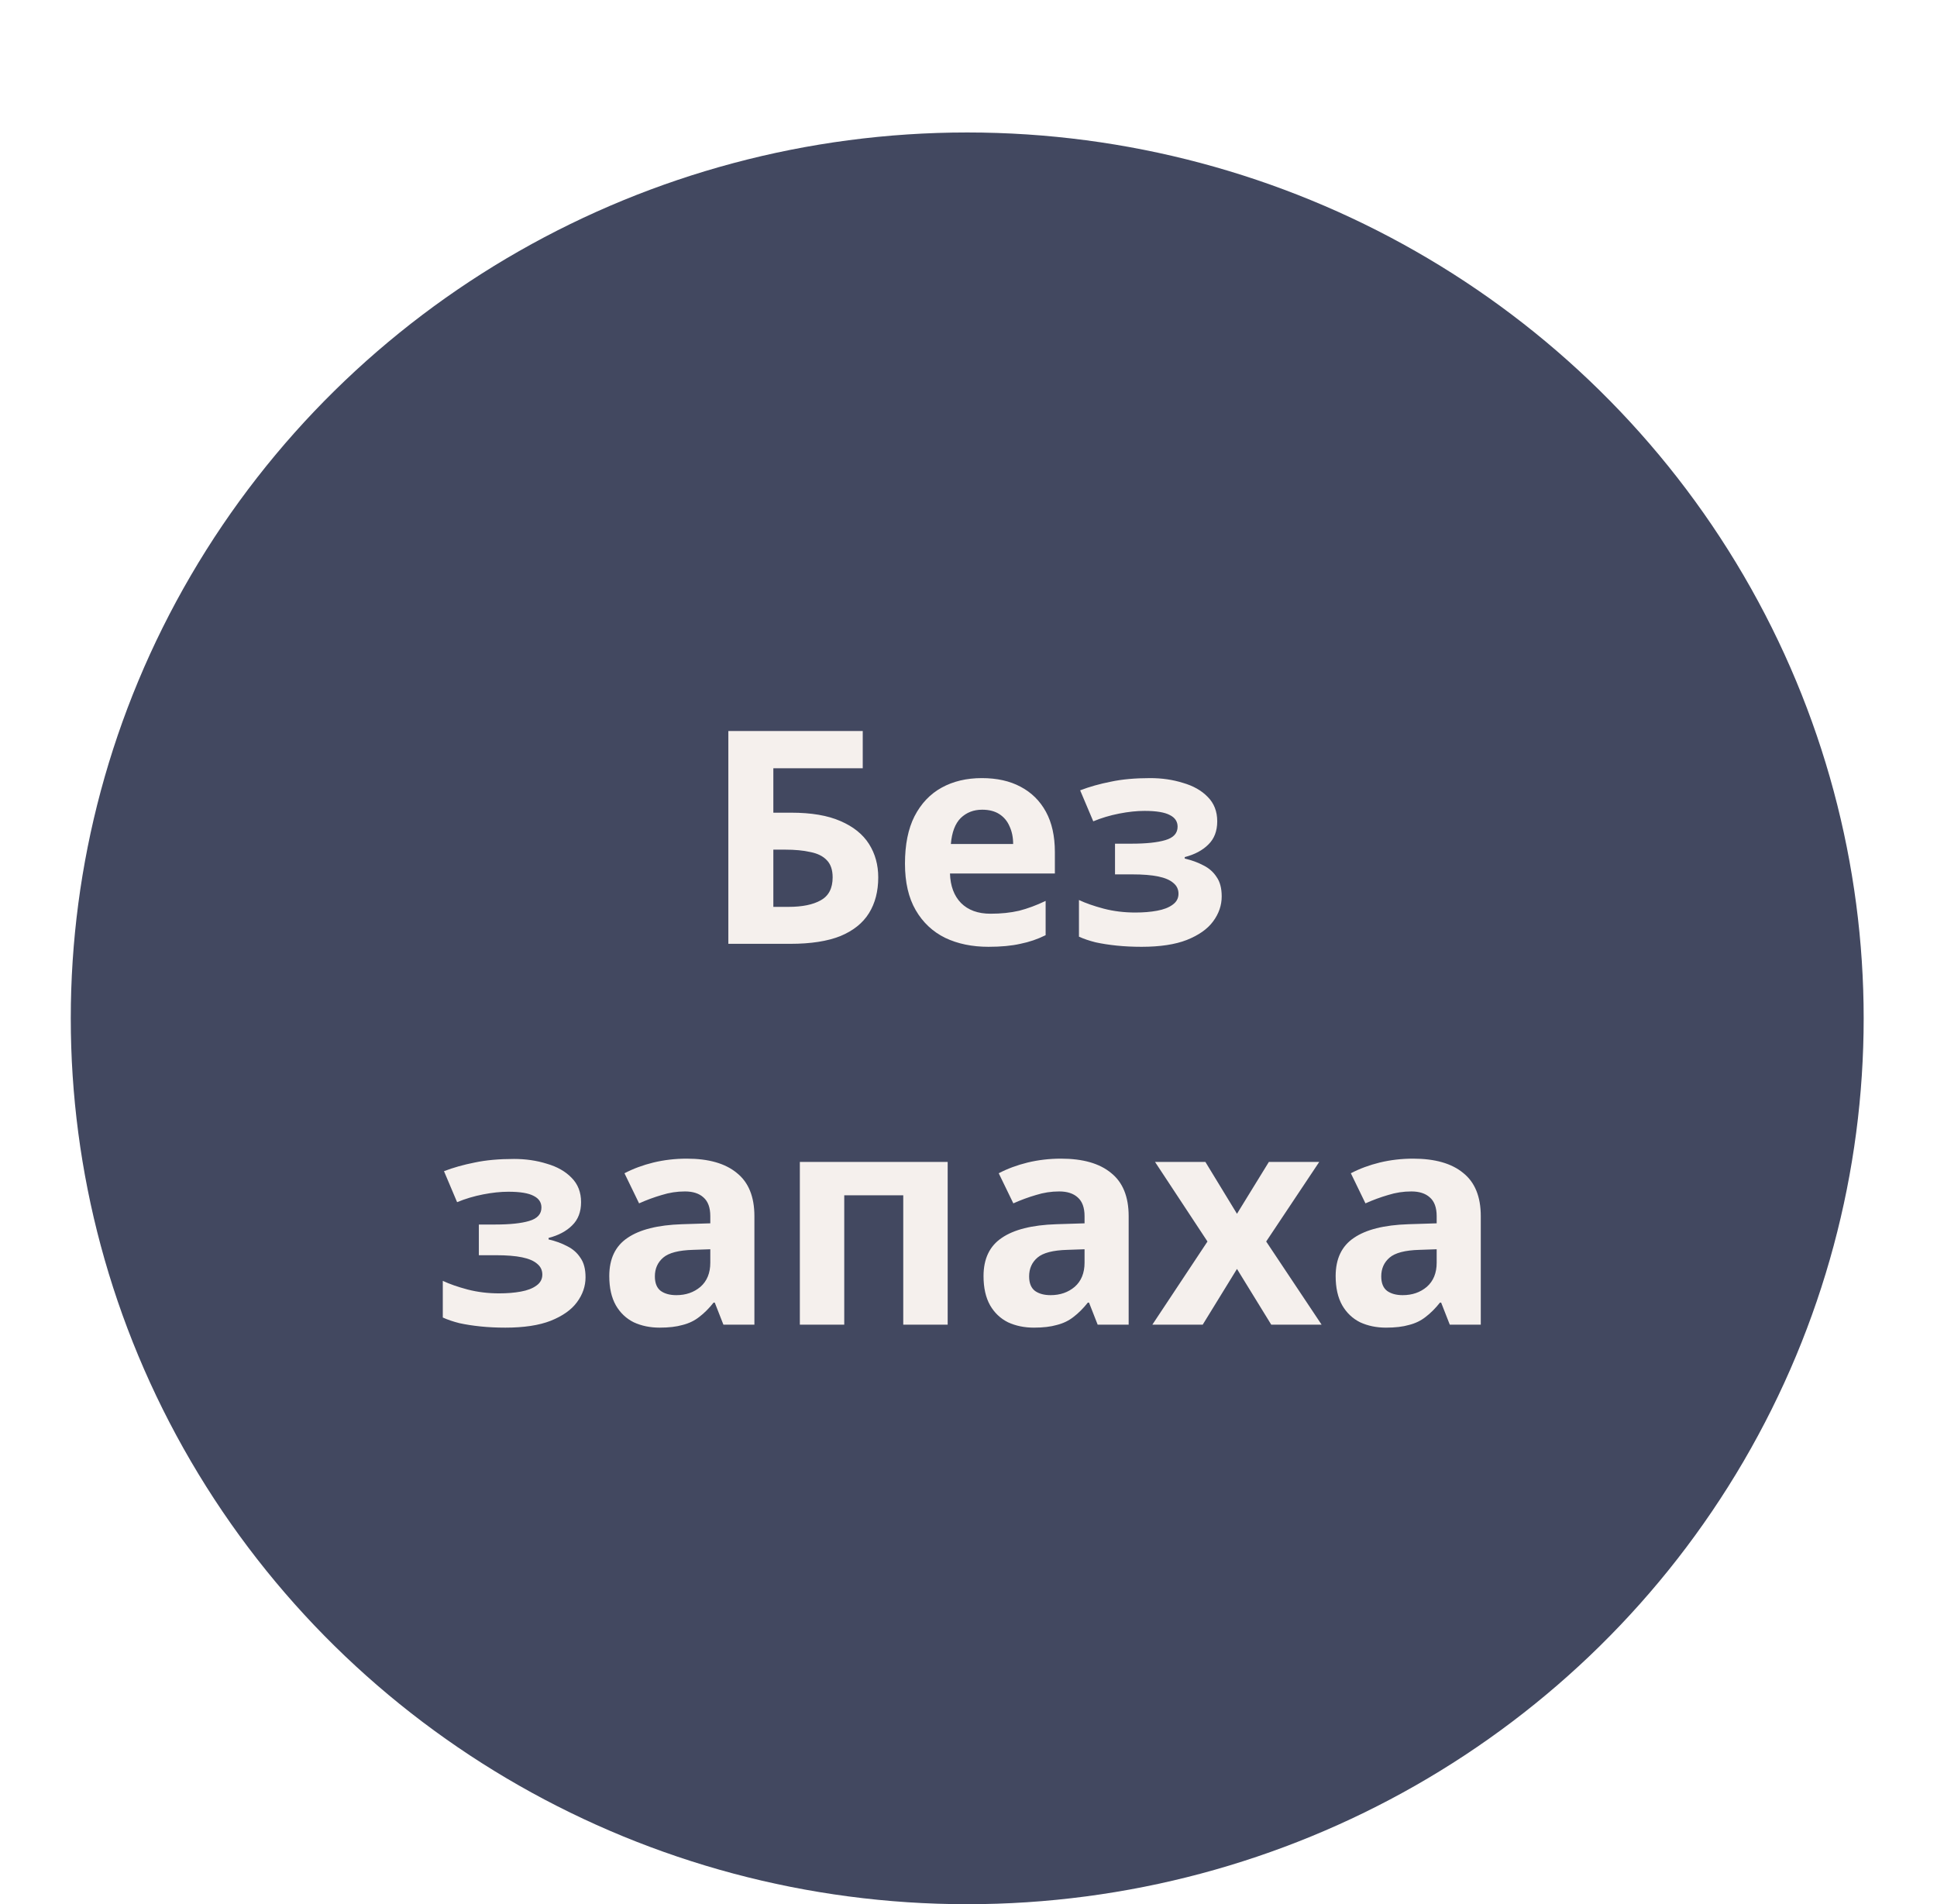
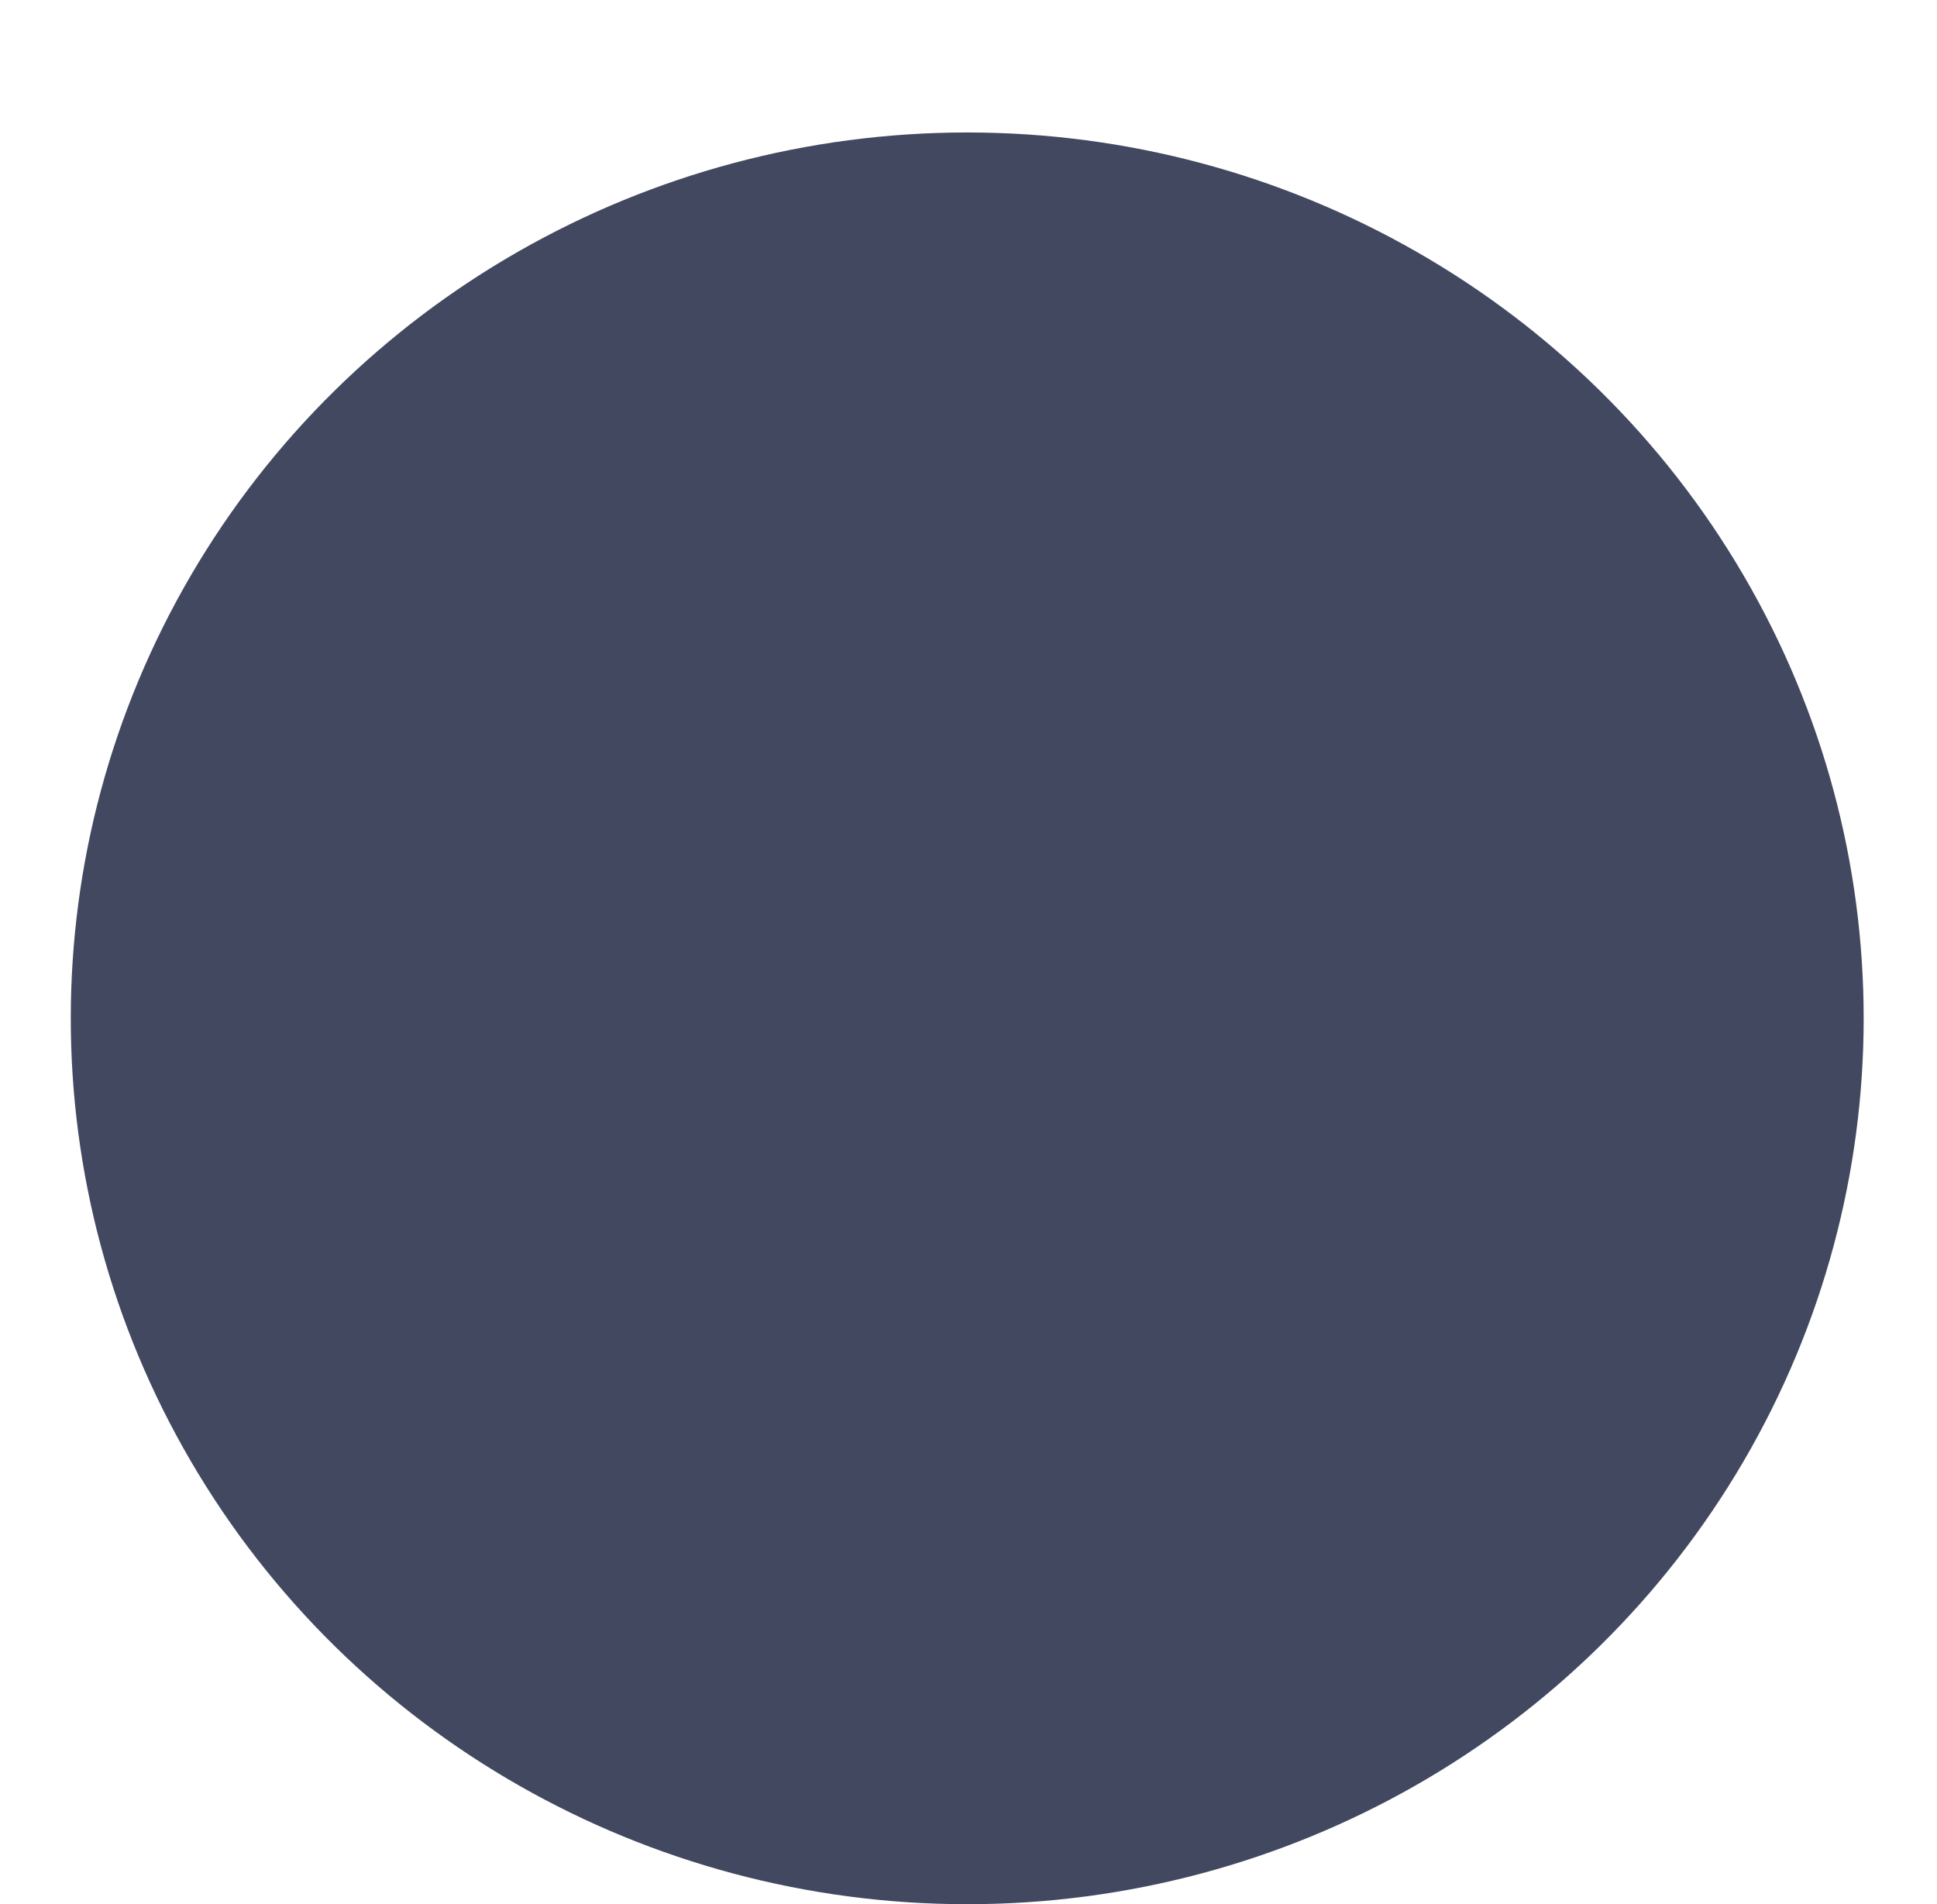
<svg xmlns="http://www.w3.org/2000/svg" width="117" height="115" viewBox="0 0 117 115" fill="none">
  <g filter="url(#filter0_di_167_1868)">
    <ellipse cx="58.423" cy="53.5" rx="53.5" ry="54.148" transform="rotate(-90 58.423 53.5)" fill="#424860" />
-     <path d="M43.994 49V36.148H52.112V38.398H46.712V41.08H47.792C49.004 41.08 49.994 41.248 50.762 41.584C51.542 41.92 52.118 42.382 52.49 42.97C52.862 43.558 53.048 44.23 53.048 44.986C53.048 45.826 52.862 46.546 52.49 47.146C52.118 47.746 51.542 48.208 50.762 48.532C49.982 48.844 48.974 49 47.738 49H43.994ZM47.63 46.768C48.458 46.768 49.106 46.636 49.574 46.372C50.054 46.108 50.294 45.646 50.294 44.986C50.294 44.53 50.174 44.182 49.934 43.942C49.706 43.702 49.376 43.54 48.944 43.456C48.524 43.36 48.014 43.312 47.414 43.312H46.712V46.768H47.63ZM59.307 38.992C60.219 38.992 60.999 39.166 61.647 39.514C62.307 39.862 62.817 40.366 63.177 41.026C63.537 41.686 63.717 42.496 63.717 43.456V44.752H57.381C57.405 45.508 57.627 46.102 58.047 46.534C58.479 46.966 59.073 47.182 59.829 47.182C60.465 47.182 61.041 47.122 61.557 47.002C62.073 46.87 62.607 46.672 63.159 46.408V48.478C62.679 48.718 62.169 48.892 61.629 49C61.101 49.12 60.459 49.18 59.703 49.18C58.719 49.18 57.849 49 57.093 48.64C56.337 48.268 55.743 47.71 55.311 46.966C54.879 46.222 54.663 45.286 54.663 44.158C54.663 43.006 54.855 42.052 55.239 41.296C55.635 40.528 56.181 39.952 56.877 39.568C57.573 39.184 58.383 38.992 59.307 38.992ZM59.325 40.9C58.809 40.9 58.377 41.068 58.029 41.404C57.693 41.74 57.495 42.262 57.435 42.97H61.197C61.197 42.574 61.125 42.22 60.981 41.908C60.849 41.596 60.645 41.35 60.369 41.17C60.093 40.99 59.745 40.9 59.325 40.9ZM69.474 38.992C70.182 38.992 70.842 39.088 71.454 39.28C72.078 39.46 72.576 39.742 72.948 40.126C73.332 40.51 73.524 41.002 73.524 41.602C73.524 42.19 73.344 42.658 72.984 43.006C72.636 43.354 72.162 43.606 71.562 43.762V43.852C71.982 43.948 72.36 44.086 72.696 44.266C73.032 44.434 73.296 44.668 73.488 44.968C73.692 45.256 73.794 45.646 73.794 46.138C73.794 46.678 73.62 47.182 73.272 47.65C72.936 48.106 72.408 48.478 71.688 48.766C70.98 49.042 70.068 49.18 68.952 49.18C68.424 49.18 67.926 49.156 67.458 49.108C66.99 49.06 66.564 48.994 66.18 48.91C65.796 48.814 65.46 48.7 65.172 48.568V46.354C65.58 46.546 66.078 46.72 66.666 46.876C67.266 47.032 67.902 47.11 68.574 47.11C69.066 47.11 69.504 47.074 69.888 47.002C70.284 46.93 70.596 46.81 70.824 46.642C71.064 46.474 71.184 46.252 71.184 45.976C71.184 45.712 71.082 45.496 70.878 45.328C70.674 45.148 70.368 45.016 69.96 44.932C69.552 44.848 69.03 44.806 68.394 44.806H67.35V42.952H68.34C69.228 42.952 69.912 42.88 70.392 42.736C70.884 42.592 71.13 42.322 71.13 41.926C71.13 41.614 70.974 41.38 70.662 41.224C70.35 41.056 69.84 40.972 69.132 40.972C68.664 40.972 68.154 41.026 67.602 41.134C67.05 41.242 66.528 41.398 66.036 41.602L65.244 39.73C65.808 39.514 66.426 39.34 67.098 39.208C67.77 39.064 68.562 38.992 69.474 38.992ZM31.048 61.992C31.756 61.992 32.416 62.088 33.028 62.28C33.652 62.46 34.15 62.742 34.522 63.126C34.906 63.51 35.098 64.002 35.098 64.602C35.098 65.19 34.918 65.658 34.558 66.006C34.21 66.354 33.736 66.606 33.136 66.762V66.852C33.556 66.948 33.934 67.086 34.27 67.266C34.606 67.434 34.87 67.668 35.062 67.968C35.266 68.256 35.368 68.646 35.368 69.138C35.368 69.678 35.194 70.182 34.846 70.65C34.51 71.106 33.982 71.478 33.262 71.766C32.554 72.042 31.642 72.18 30.526 72.18C29.998 72.18 29.5 72.156 29.032 72.108C28.564 72.06 28.138 71.994 27.754 71.91C27.37 71.814 27.034 71.7 26.746 71.568V69.354C27.154 69.546 27.652 69.72 28.24 69.876C28.84 70.032 29.476 70.11 30.148 70.11C30.64 70.11 31.078 70.074 31.462 70.002C31.858 69.93 32.17 69.81 32.398 69.642C32.638 69.474 32.758 69.252 32.758 68.976C32.758 68.712 32.656 68.496 32.452 68.328C32.248 68.148 31.942 68.016 31.534 67.932C31.126 67.848 30.604 67.806 29.968 67.806H28.924V65.952H29.914C30.802 65.952 31.486 65.88 31.966 65.736C32.458 65.592 32.704 65.322 32.704 64.926C32.704 64.614 32.548 64.38 32.236 64.224C31.924 64.056 31.414 63.972 30.706 63.972C30.238 63.972 29.728 64.026 29.176 64.134C28.624 64.242 28.102 64.398 27.61 64.602L26.818 62.73C27.382 62.514 28 62.34 28.672 62.208C29.344 62.064 30.136 61.992 31.048 61.992ZM41.482 61.974C42.802 61.974 43.81 62.262 44.506 62.838C45.214 63.402 45.568 64.272 45.568 65.448V72H43.696L43.174 70.668H43.102C42.826 71.016 42.538 71.304 42.238 71.532C41.95 71.76 41.614 71.922 41.23 72.018C40.858 72.126 40.396 72.18 39.844 72.18C39.268 72.18 38.746 72.072 38.278 71.856C37.822 71.628 37.462 71.286 37.198 70.83C36.934 70.362 36.802 69.774 36.802 69.066C36.802 68.022 37.168 67.254 37.9 66.762C38.632 66.258 39.73 65.982 41.194 65.934L42.904 65.88V65.448C42.904 64.932 42.766 64.554 42.49 64.314C42.226 64.074 41.854 63.954 41.374 63.954C40.894 63.954 40.426 64.026 39.97 64.17C39.514 64.302 39.058 64.47 38.602 64.674L37.72 62.856C38.248 62.58 38.83 62.364 39.466 62.208C40.114 62.052 40.786 61.974 41.482 61.974ZM41.86 67.482C40.996 67.506 40.396 67.662 40.06 67.95C39.724 68.238 39.556 68.616 39.556 69.084C39.556 69.492 39.676 69.786 39.916 69.966C40.156 70.134 40.468 70.218 40.852 70.218C41.428 70.218 41.914 70.05 42.31 69.714C42.706 69.366 42.904 68.88 42.904 68.256V67.446L41.86 67.482ZM57.242 62.172V72H54.559V64.188H50.995V72H48.313V62.172H57.242ZM64.088 61.974C65.408 61.974 66.416 62.262 67.112 62.838C67.82 63.402 68.174 64.272 68.174 65.448V72H66.302L65.78 70.668H65.708C65.432 71.016 65.144 71.304 64.844 71.532C64.556 71.76 64.22 71.922 63.836 72.018C63.464 72.126 63.002 72.18 62.45 72.18C61.874 72.18 61.352 72.072 60.884 71.856C60.428 71.628 60.068 71.286 59.804 70.83C59.54 70.362 59.408 69.774 59.408 69.066C59.408 68.022 59.774 67.254 60.506 66.762C61.238 66.258 62.336 65.982 63.8 65.934L65.51 65.88V65.448C65.51 64.932 65.372 64.554 65.096 64.314C64.832 64.074 64.46 63.954 63.98 63.954C63.5 63.954 63.032 64.026 62.576 64.17C62.12 64.302 61.664 64.47 61.208 64.674L60.326 62.856C60.854 62.58 61.436 62.364 62.072 62.208C62.72 62.052 63.392 61.974 64.088 61.974ZM64.466 67.482C63.602 67.506 63.002 67.662 62.666 67.95C62.33 68.238 62.162 68.616 62.162 69.084C62.162 69.492 62.282 69.786 62.522 69.966C62.762 70.134 63.074 70.218 63.458 70.218C64.034 70.218 64.52 70.05 64.916 69.714C65.312 69.366 65.51 68.88 65.51 68.256V67.446L64.466 67.482ZM72.935 66.978L69.767 62.172H72.809L74.717 65.304L76.643 62.172H79.685L76.481 66.978L79.829 72H76.787L74.717 68.634L72.647 72H69.605L72.935 66.978ZM85.357 61.974C86.677 61.974 87.685 62.262 88.381 62.838C89.089 63.402 89.443 64.272 89.443 65.448V72H87.571L87.049 70.668H86.977C86.701 71.016 86.413 71.304 86.113 71.532C85.825 71.76 85.489 71.922 85.105 72.018C84.733 72.126 84.271 72.18 83.719 72.18C83.143 72.18 82.621 72.072 82.153 71.856C81.697 71.628 81.337 71.286 81.073 70.83C80.809 70.362 80.677 69.774 80.677 69.066C80.677 68.022 81.043 67.254 81.775 66.762C82.507 66.258 83.605 65.982 85.069 65.934L86.779 65.88V65.448C86.779 64.932 86.641 64.554 86.365 64.314C86.101 64.074 85.729 63.954 85.249 63.954C84.769 63.954 84.301 64.026 83.845 64.17C83.389 64.302 82.933 64.47 82.477 64.674L81.595 62.856C82.123 62.58 82.705 62.364 83.341 62.208C83.989 62.052 84.661 61.974 85.357 61.974ZM85.735 67.482C84.871 67.506 84.271 67.662 83.935 67.95C83.599 68.238 83.431 68.616 83.431 69.084C83.431 69.492 83.551 69.786 83.791 69.966C84.031 70.134 84.343 70.218 84.727 70.218C85.303 70.218 85.789 70.05 86.185 69.714C86.581 69.366 86.779 68.88 86.779 68.256V67.446L85.735 67.482Z" fill="#F5F0ED" />
  </g>
  <defs>
    <filter id="filter0_di_167_1868" x="0.275" y="0" width="116.296" height="115" filterUnits="userSpaceOnUse" color-interpolation-filters="sRGB">
      <feFlood flood-opacity="0" result="BackgroundImageFix" />
      <feColorMatrix in="SourceAlpha" type="matrix" values="0 0 0 0 0 0 0 0 0 0 0 0 0 0 0 0 0 0 127 0" result="hardAlpha" />
      <feOffset dy="4" />
      <feGaussianBlur stdDeviation="2" />
      <feComposite in2="hardAlpha" operator="out" />
      <feColorMatrix type="matrix" values="0 0 0 0 0.961 0 0 0 0 0.941 0 0 0 0 0.929 0 0 0 1 0" />
      <feBlend mode="normal" in2="BackgroundImageFix" result="effect1_dropShadow_167_1868" />
      <feBlend mode="normal" in="SourceGraphic" in2="effect1_dropShadow_167_1868" result="shape" />
      <feColorMatrix in="SourceAlpha" type="matrix" values="0 0 0 0 0 0 0 0 0 0 0 0 0 0 0 0 0 0 127 0" result="hardAlpha" />
      <feOffset dy="4" />
      <feGaussianBlur stdDeviation="2" />
      <feComposite in2="hardAlpha" operator="arithmetic" k2="-1" k3="1" />
      <feColorMatrix type="matrix" values="0 0 0 0 0.961 0 0 0 0 0.941 0 0 0 0 0.929 0 0 0 1 0" />
      <feBlend mode="normal" in2="shape" result="effect2_innerShadow_167_1868" />
    </filter>
  </defs>
</svg>